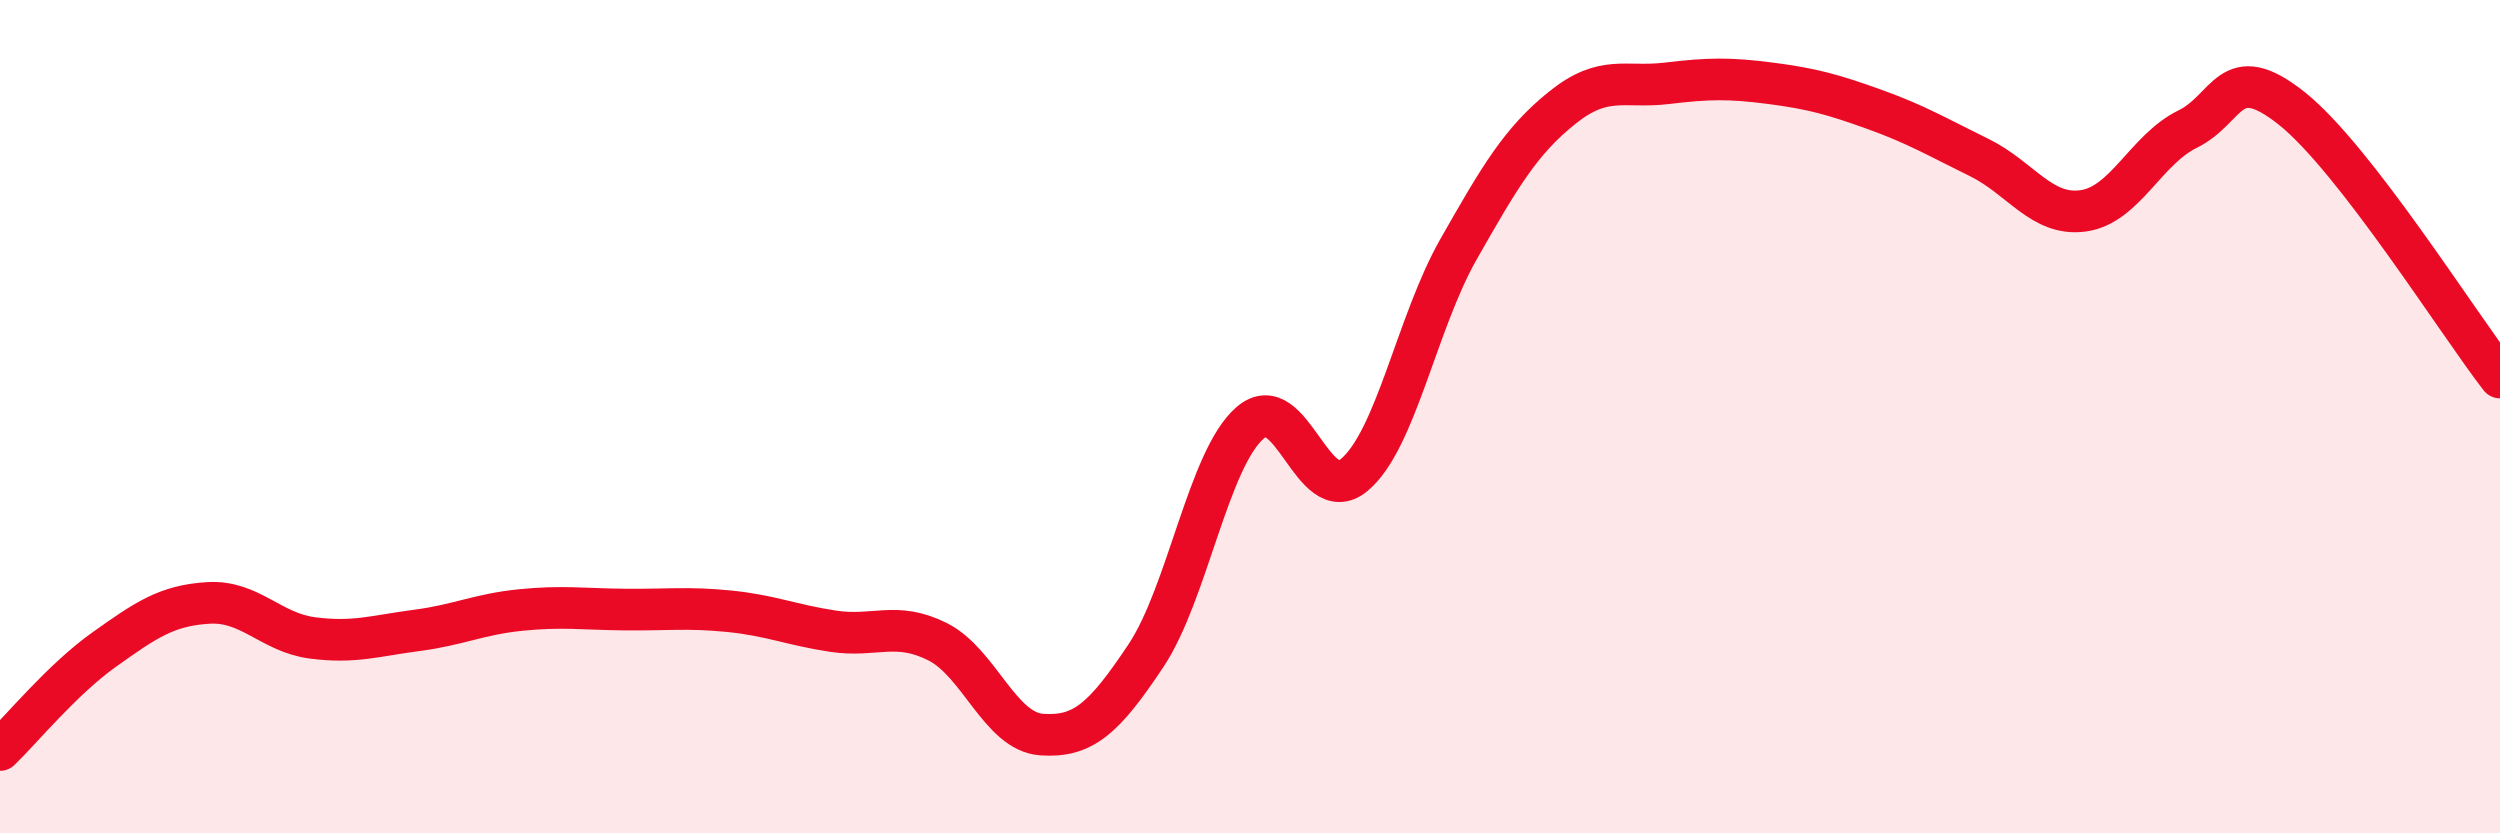
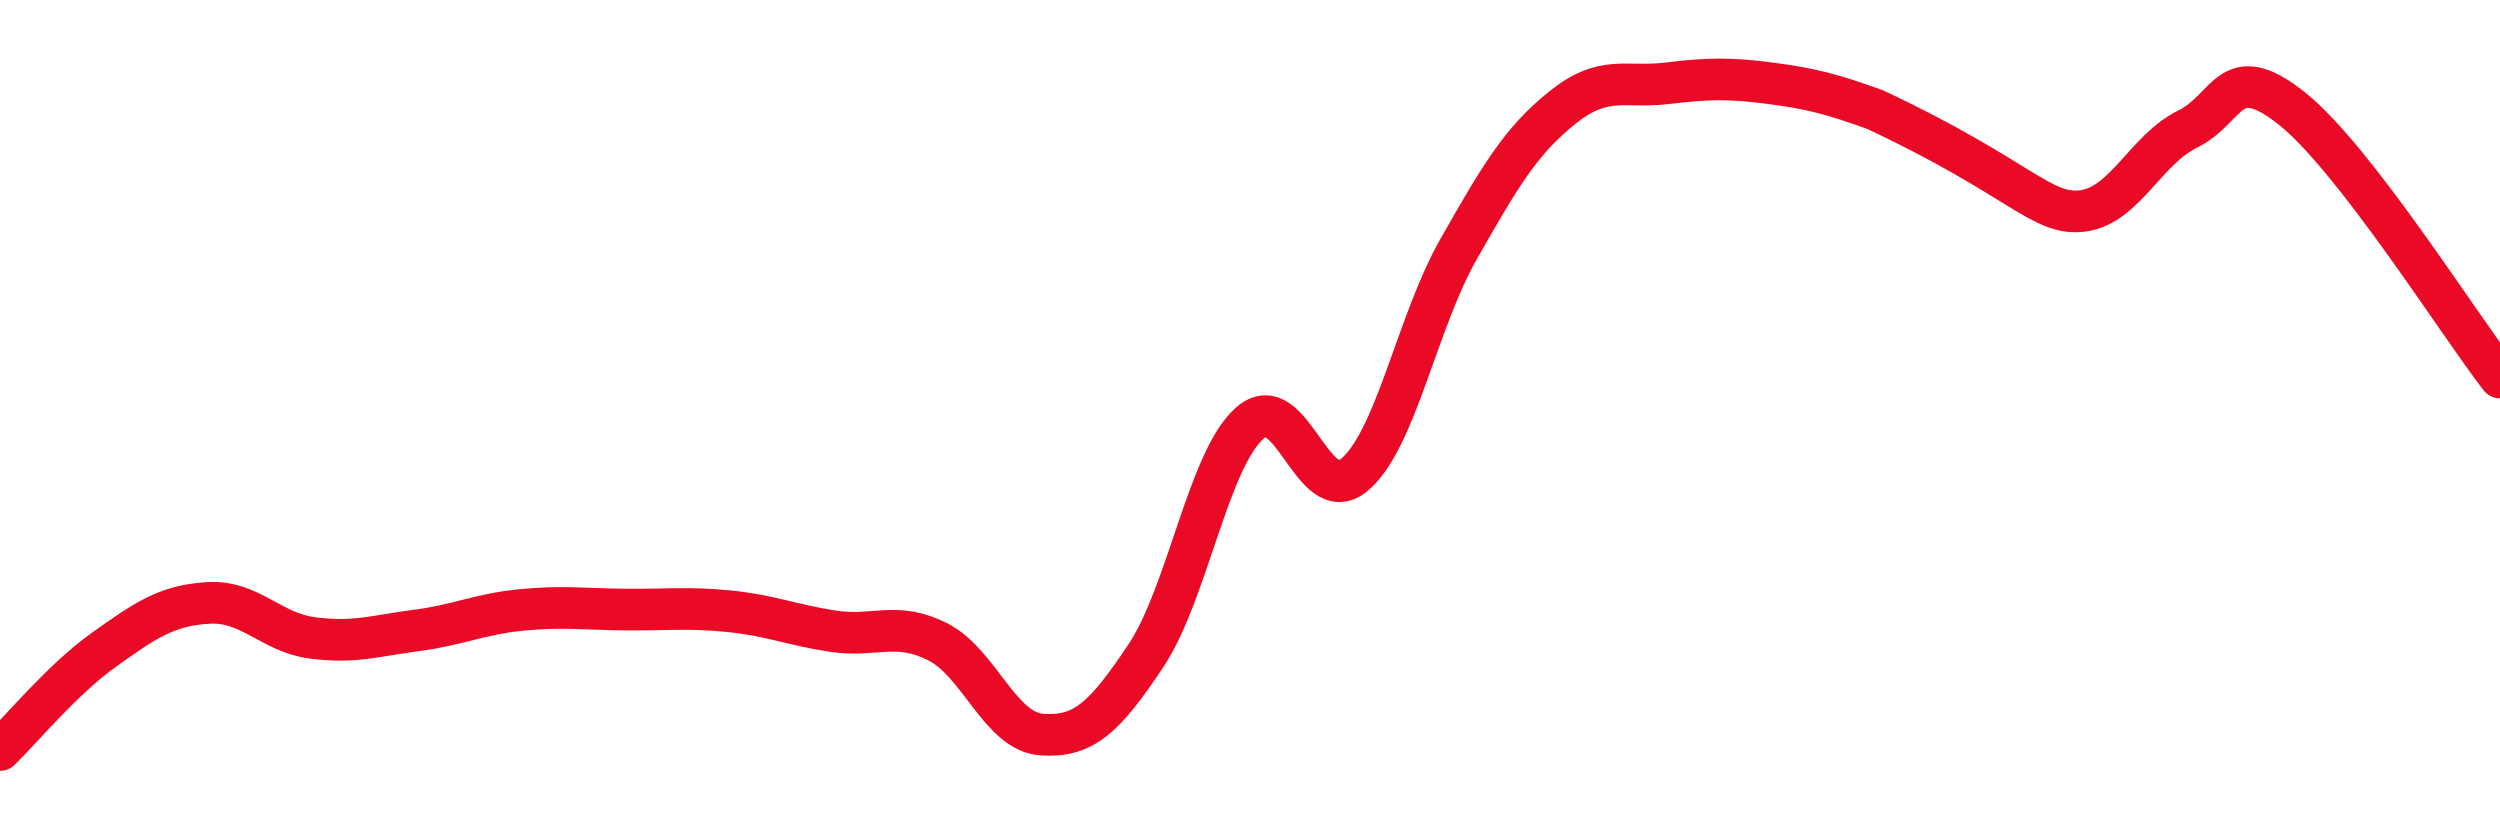
<svg xmlns="http://www.w3.org/2000/svg" width="60" height="20" viewBox="0 0 60 20">
-   <path d="M 0,18 C 0.5,17.52 1.5,16.3 2.5,15.59 C 3.5,14.88 4,14.53 5,14.47 C 6,14.41 6.5,15.18 7.5,15.31 C 8.5,15.44 9,15.26 10,15.13 C 11,15 11.5,14.74 12.5,14.64 C 13.5,14.54 14,14.62 15,14.63 C 16,14.64 16.5,14.57 17.5,14.67 C 18.5,14.77 19,15 20,15.15 C 21,15.3 21.5,14.9 22.5,15.4 C 23.5,15.9 24,17.56 25,17.63 C 26,17.7 26.5,17.24 27.5,15.74 C 28.5,14.24 29,11.02 30,10.15 C 31,9.28 31.5,12.23 32.5,11.4 C 33.5,10.57 34,7.75 35,5.99 C 36,4.23 36.5,3.38 37.5,2.58 C 38.5,1.78 39,2.12 40,2 C 41,1.88 41.5,1.87 42.5,2 C 43.5,2.13 44,2.27 45,2.63 C 46,2.99 46.5,3.29 47.5,3.78 C 48.5,4.27 49,5.2 50,5.06 C 51,4.92 51.5,3.59 52.5,3.1 C 53.5,2.61 53.5,1.41 55,2.6 C 56.5,3.79 59,7.77 60,9.06L60 20L0 20Z" fill="#EB0A25" opacity="0.1" stroke-linecap="round" stroke-linejoin="round" />
-   <path d="M 0,18 C 0.5,17.52 1.5,16.3 2.5,15.59 C 3.5,14.88 4,14.53 5,14.47 C 6,14.41 6.5,15.18 7.5,15.31 C 8.5,15.44 9,15.26 10,15.13 C 11,15 11.5,14.74 12.5,14.64 C 13.5,14.54 14,14.62 15,14.63 C 16,14.64 16.5,14.57 17.5,14.67 C 18.5,14.77 19,15 20,15.15 C 21,15.3 21.5,14.9 22.5,15.4 C 23.5,15.9 24,17.56 25,17.63 C 26,17.7 26.5,17.24 27.5,15.74 C 28.5,14.24 29,11.02 30,10.15 C 31,9.28 31.5,12.23 32.5,11.4 C 33.5,10.57 34,7.75 35,5.99 C 36,4.23 36.5,3.38 37.5,2.58 C 38.5,1.78 39,2.12 40,2 C 41,1.88 41.5,1.87 42.5,2 C 43.5,2.13 44,2.27 45,2.63 C 46,2.99 46.5,3.29 47.5,3.78 C 48.5,4.27 49,5.2 50,5.06 C 51,4.92 51.5,3.59 52.5,3.1 C 53.5,2.61 53.5,1.41 55,2.6 C 56.5,3.79 59,7.77 60,9.06" stroke="#EB0A25" stroke-width="1" fill="none" stroke-linecap="round" stroke-linejoin="round" />
+   <path d="M 0,18 C 0.5,17.52 1.5,16.3 2.5,15.59 C 3.5,14.88 4,14.53 5,14.47 C 6,14.41 6.5,15.18 7.5,15.31 C 8.5,15.44 9,15.26 10,15.13 C 11,15 11.5,14.74 12.5,14.64 C 13.5,14.54 14,14.62 15,14.63 C 16,14.64 16.5,14.57 17.5,14.67 C 18.5,14.77 19,15 20,15.15 C 21,15.3 21.5,14.9 22.5,15.4 C 23.5,15.9 24,17.56 25,17.63 C 26,17.7 26.5,17.24 27.5,15.74 C 28.5,14.24 29,11.02 30,10.15 C 31,9.28 31.5,12.23 32.5,11.4 C 33.5,10.57 34,7.75 35,5.99 C 36,4.23 36.5,3.38 37.5,2.58 C 38.5,1.78 39,2.12 40,2 C 41,1.88 41.5,1.87 42.5,2 C 43.5,2.13 44,2.27 45,2.63 C 48.5,4.27 49,5.2 50,5.06 C 51,4.92 51.5,3.59 52.5,3.1 C 53.5,2.61 53.5,1.41 55,2.6 C 56.5,3.79 59,7.77 60,9.06" stroke="#EB0A25" stroke-width="1" fill="none" stroke-linecap="round" stroke-linejoin="round" />
</svg>